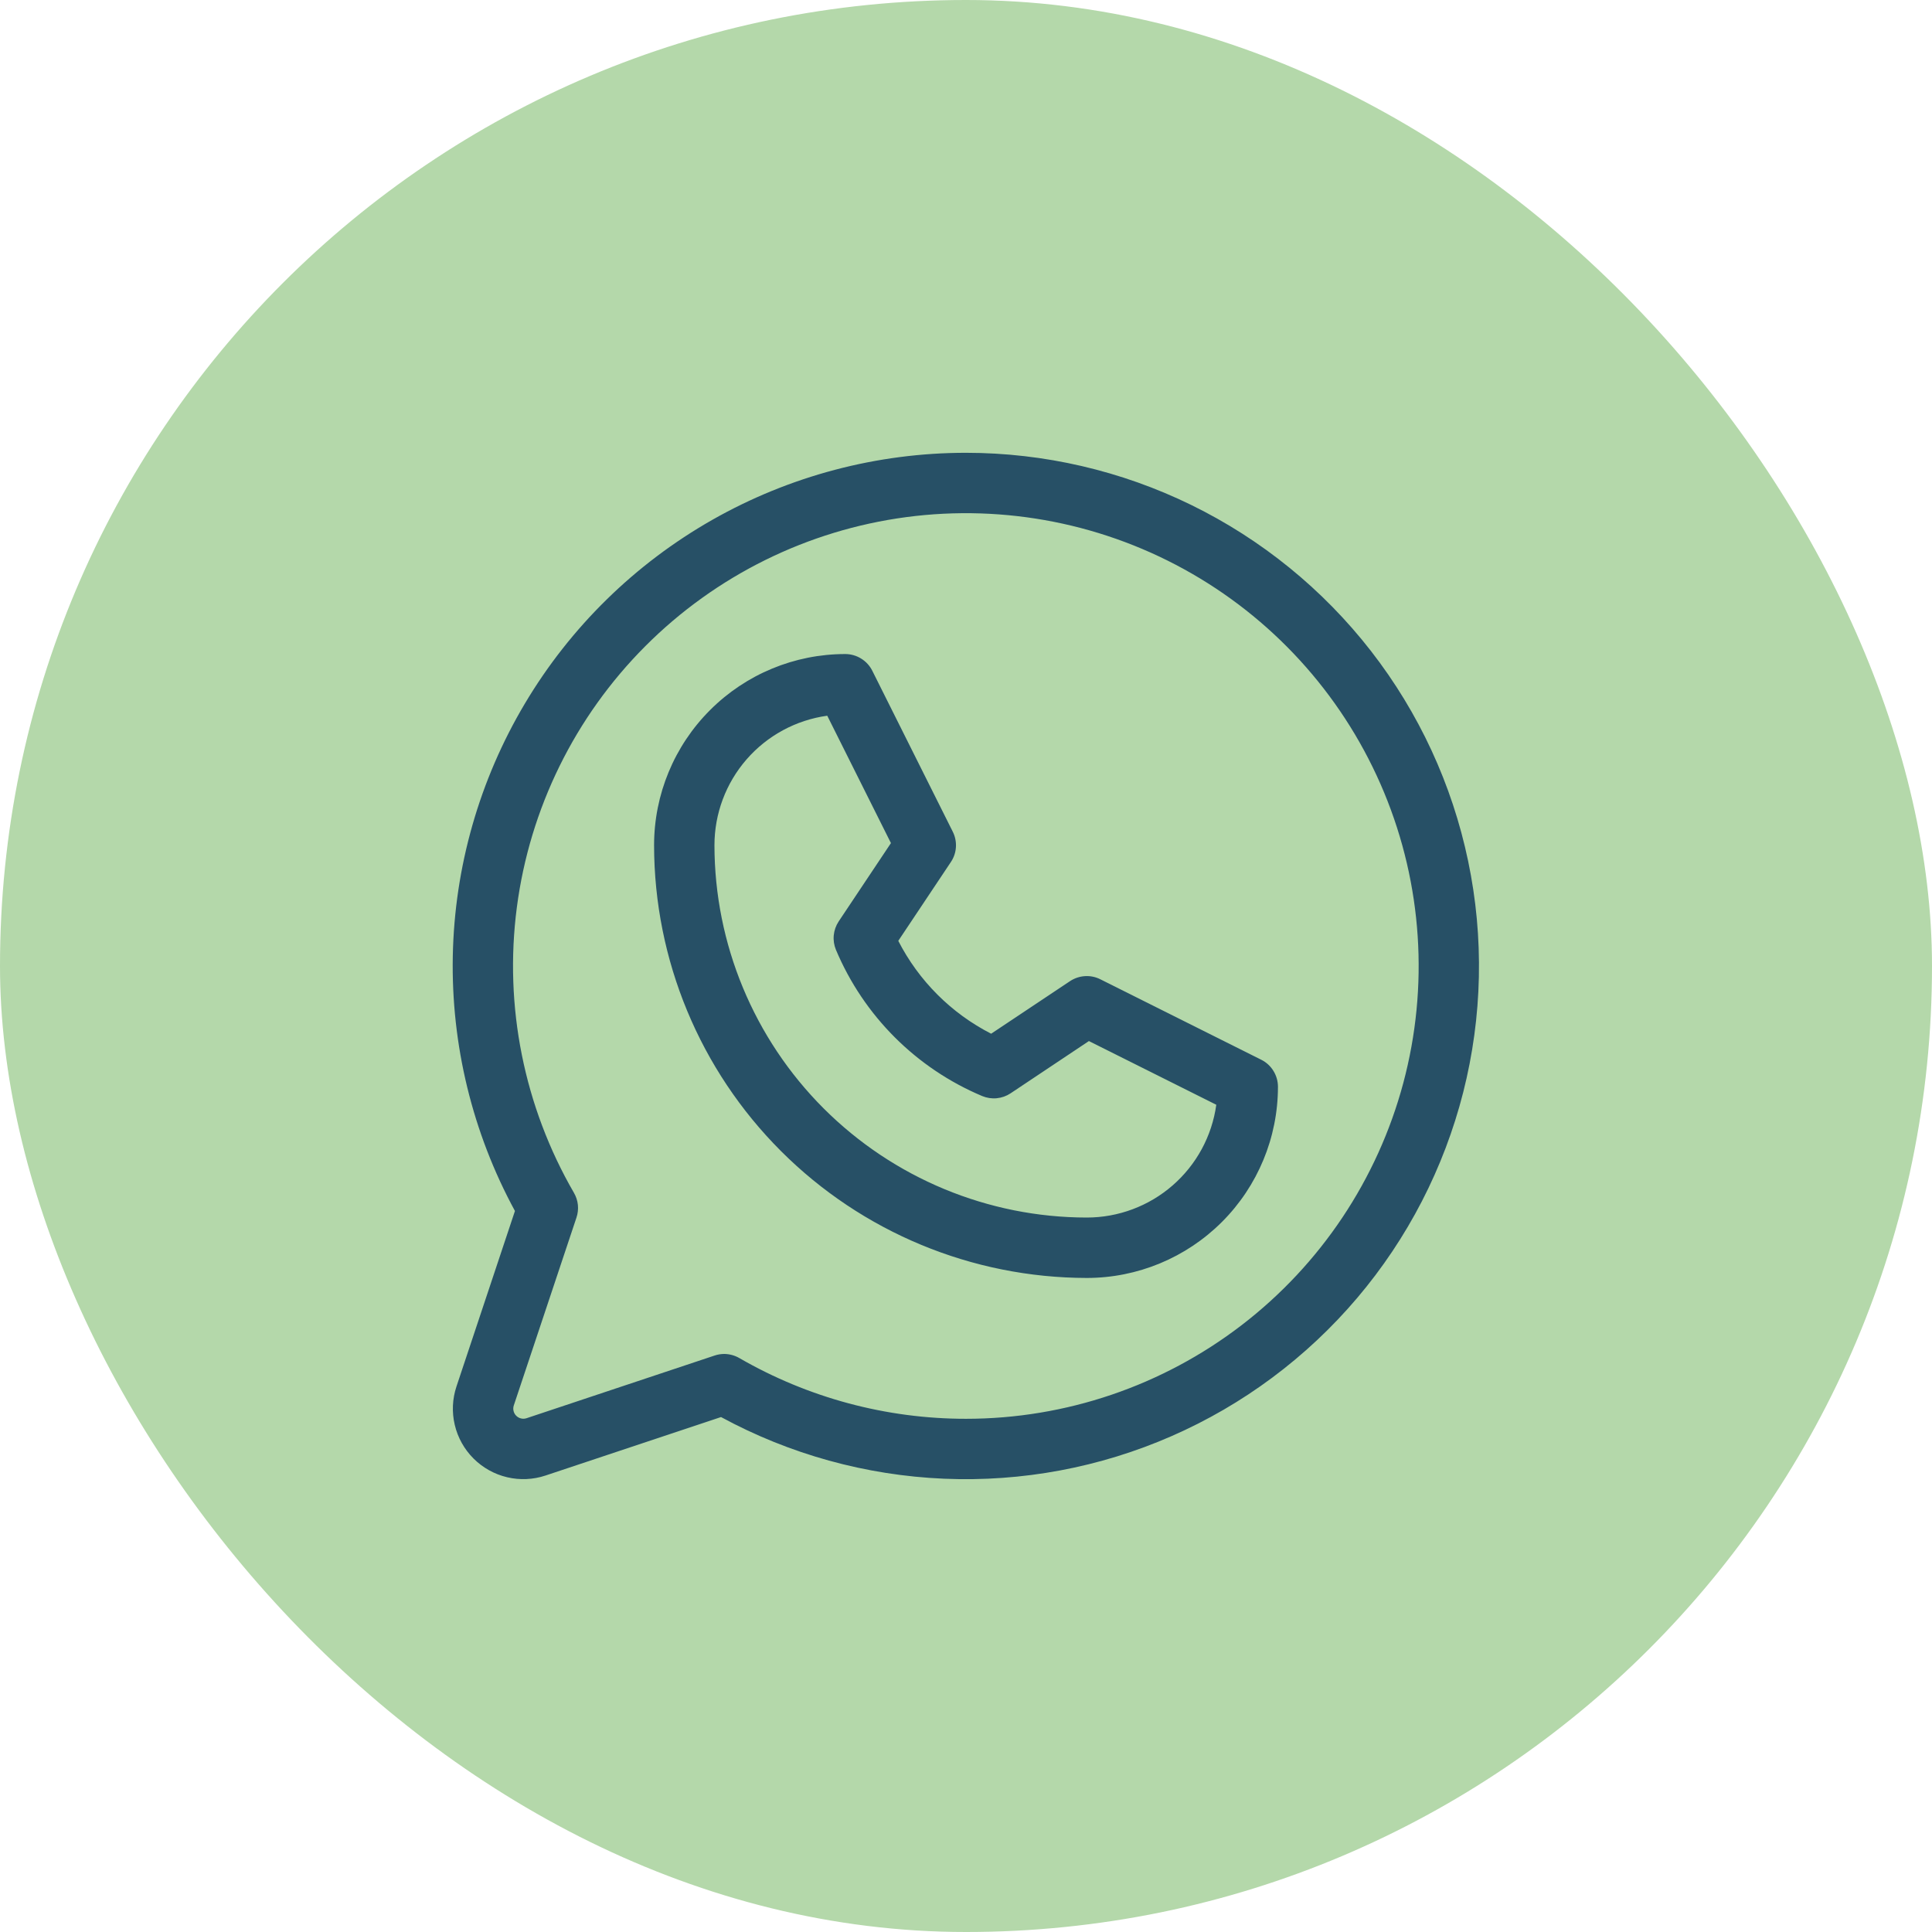
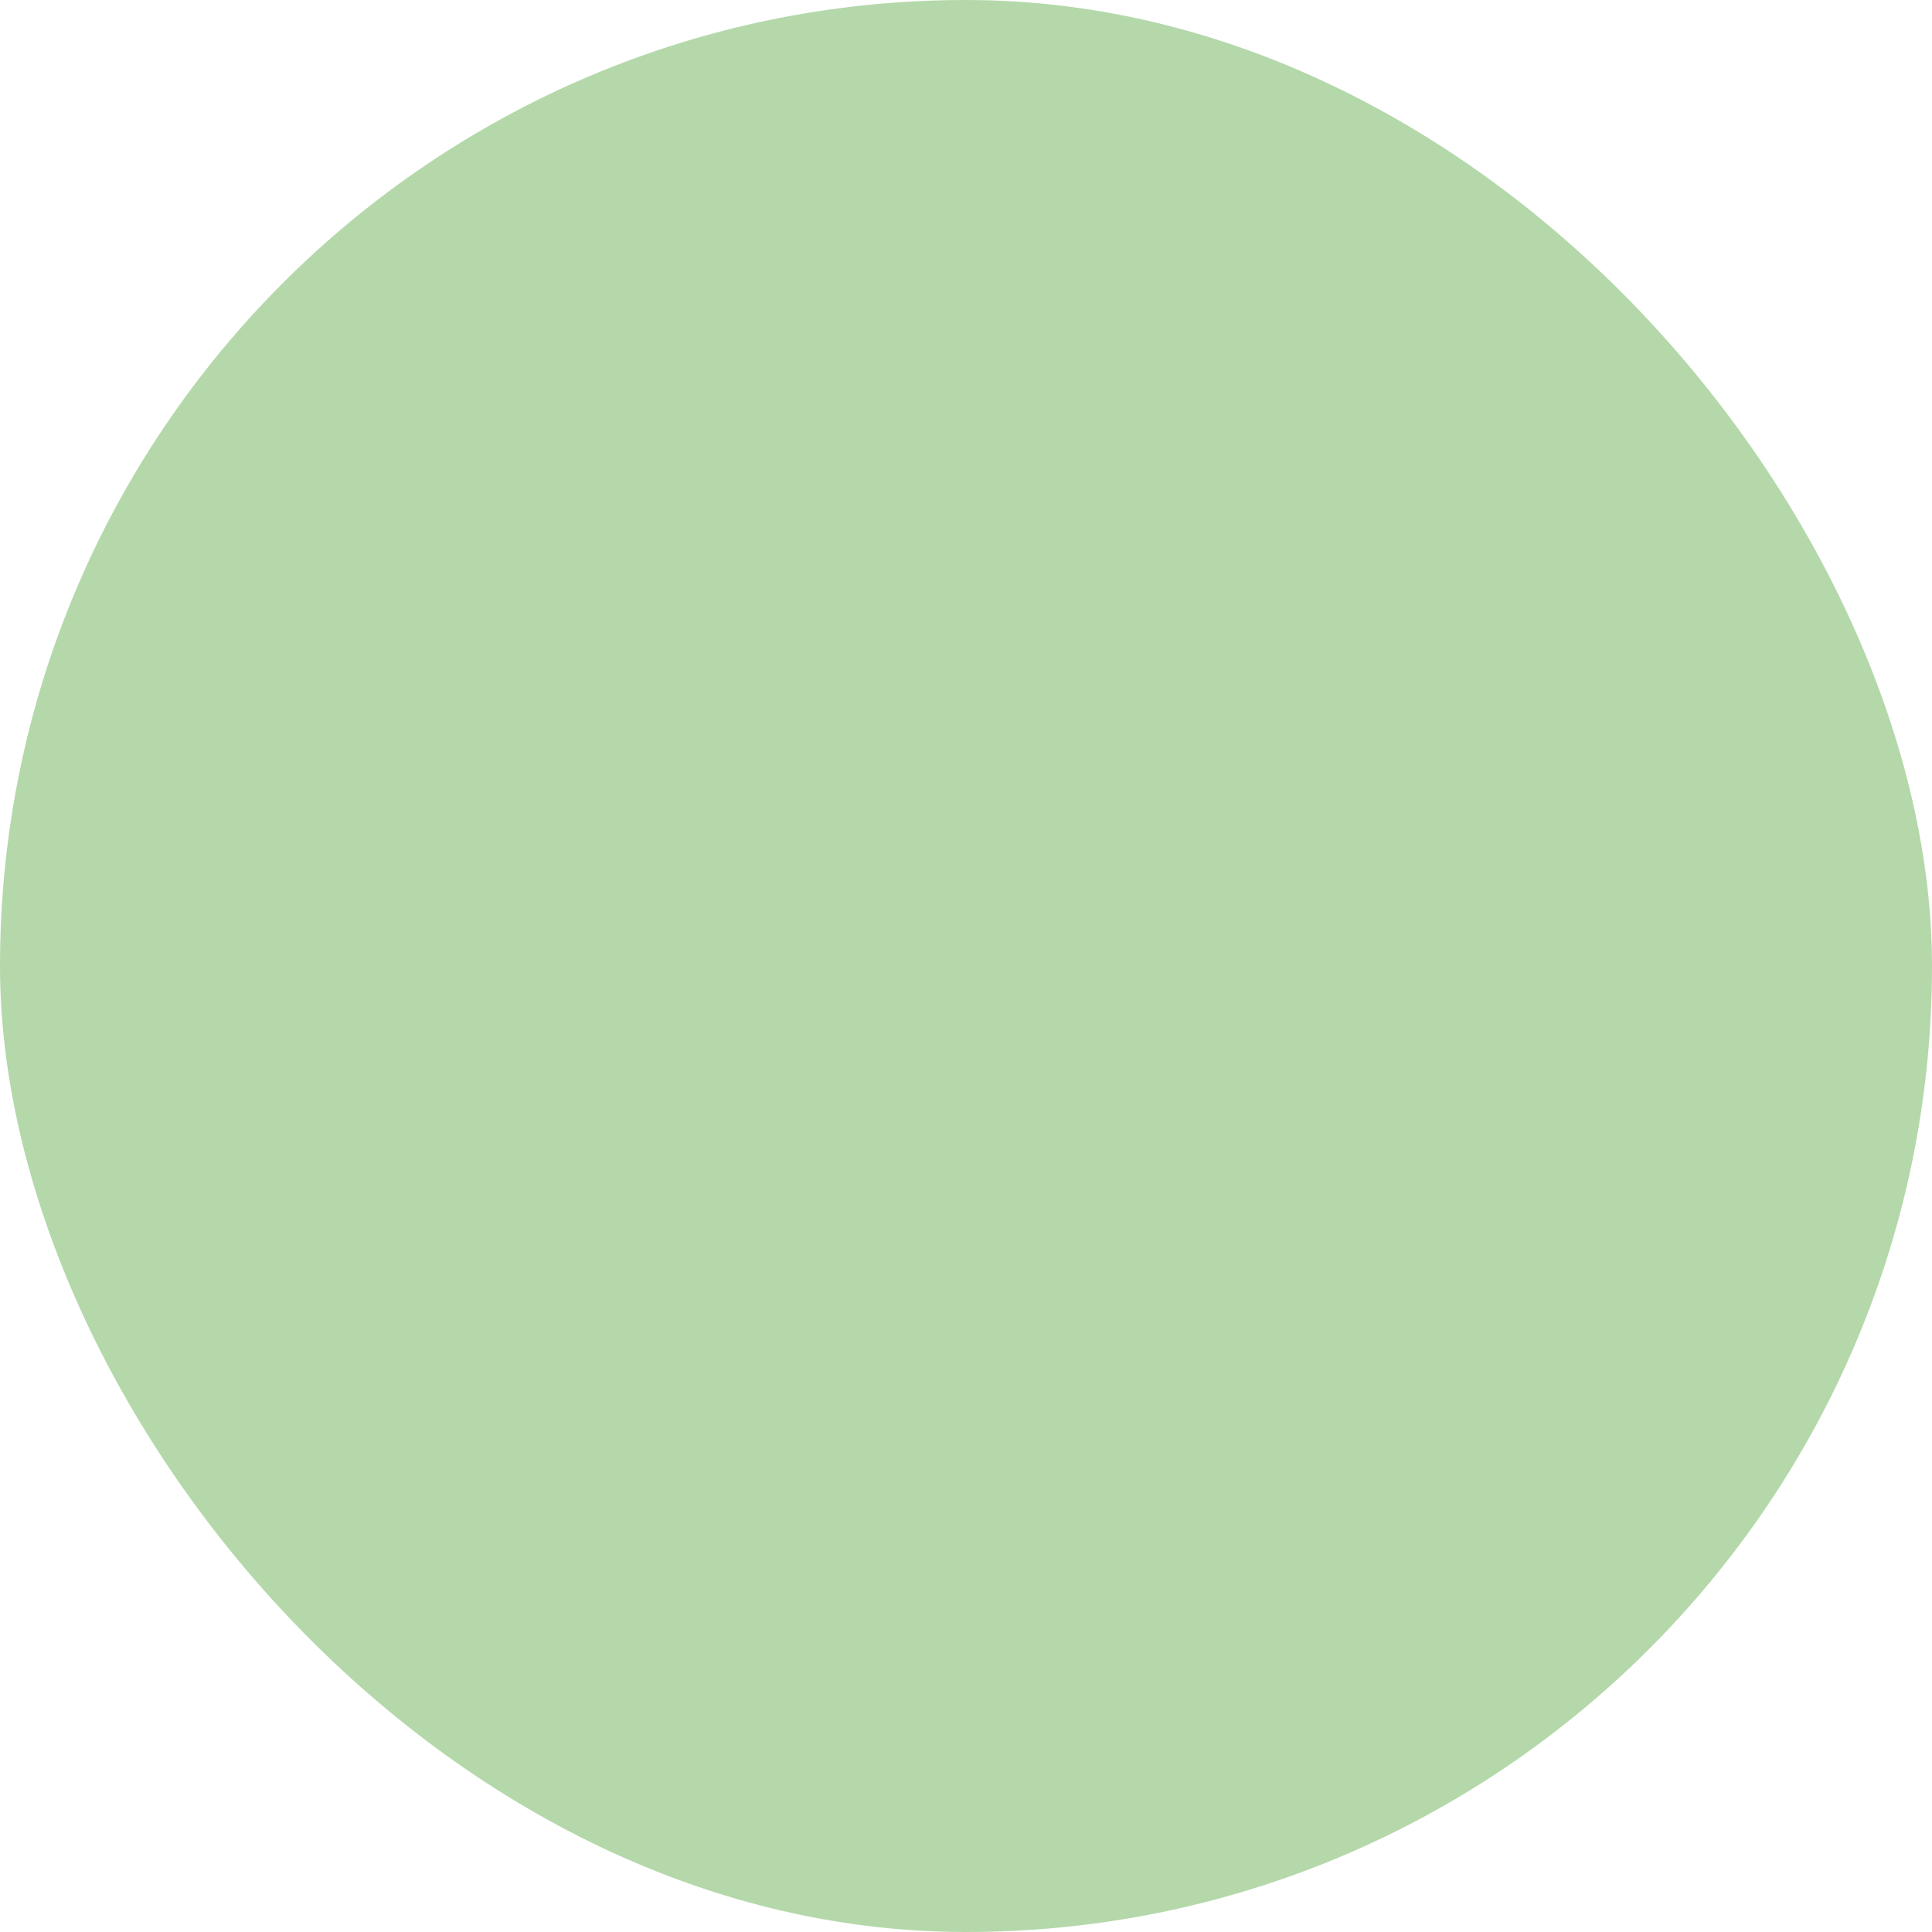
<svg xmlns="http://www.w3.org/2000/svg" width="60" height="60" viewBox="0 0 60 60" fill="none">
  <rect width="60" height="60" rx="30" fill="#B4D8AA" />
-   <path d="M39.169 32.911L34.169 30.411C34.021 30.337 33.857 30.304 33.692 30.315C33.528 30.325 33.368 30.379 33.231 30.47L30.781 32.103C29.541 31.468 28.532 30.459 27.897 29.219L29.531 26.77C29.623 26.633 29.677 26.474 29.687 26.309C29.697 26.145 29.664 25.98 29.591 25.833L27.091 20.833C27.013 20.676 26.893 20.545 26.744 20.453C26.596 20.361 26.425 20.312 26.25 20.312C24.675 20.312 23.165 20.938 22.052 22.052C20.938 23.165 20.313 24.675 20.313 26.25C20.317 29.813 21.734 33.228 24.253 35.747C26.772 38.266 30.188 39.683 33.75 39.688C35.325 39.688 36.835 39.062 37.949 37.948C39.062 36.835 39.688 35.325 39.688 33.75C39.688 33.576 39.639 33.405 39.547 33.257C39.456 33.108 39.325 32.989 39.169 32.911ZM33.75 37.812C30.685 37.809 27.746 36.589 25.578 34.422C23.411 32.254 22.191 29.315 22.188 26.25C22.188 25.27 22.542 24.322 23.186 23.583C23.83 22.843 24.72 22.362 25.691 22.227L27.669 26.183L26.045 28.617C25.96 28.746 25.908 28.893 25.893 29.047C25.878 29.2 25.902 29.355 25.961 29.497C26.823 31.547 28.454 33.177 30.503 34.039C30.645 34.098 30.8 34.122 30.954 34.107C31.107 34.092 31.255 34.04 31.383 33.955L33.817 32.331L37.773 34.309C37.639 35.281 37.157 36.17 36.417 36.814C35.678 37.458 34.73 37.812 33.75 37.812ZM30 14.062C27.237 14.062 24.522 14.78 22.12 16.145C19.718 17.511 17.712 19.477 16.3 21.851C14.887 24.226 14.116 26.927 14.062 29.689C14.008 32.451 14.673 35.18 15.992 37.608L14.177 43.056C14.048 43.442 14.029 43.855 14.123 44.251C14.216 44.646 14.418 45.008 14.705 45.295C14.992 45.582 15.354 45.784 15.749 45.877C16.145 45.971 16.558 45.952 16.944 45.823L22.392 44.008C24.525 45.165 26.894 45.82 29.318 45.923C31.743 46.026 34.159 45.574 36.382 44.601C38.605 43.629 40.577 42.161 42.147 40.311C43.717 38.461 44.843 36.276 45.441 33.924C46.038 31.573 46.091 29.115 45.594 26.74C45.098 24.365 44.066 22.134 42.577 20.218C41.087 18.302 39.18 16.752 37.001 15.685C34.821 14.618 32.427 14.063 30 14.062ZM30 44.062C27.528 44.063 25.1 43.412 22.959 42.175C22.817 42.093 22.655 42.05 22.491 42.048C22.39 42.049 22.29 42.065 22.194 42.097L16.352 44.044C16.297 44.062 16.238 44.065 16.181 44.051C16.125 44.038 16.073 44.009 16.032 43.968C15.991 43.927 15.962 43.876 15.949 43.819C15.935 43.763 15.938 43.703 15.956 43.648L17.903 37.812C17.945 37.686 17.96 37.553 17.947 37.42C17.933 37.288 17.892 37.16 17.825 37.045C16.274 34.366 15.65 31.249 16.051 28.179C16.452 25.109 17.855 22.257 20.042 20.066C22.23 17.874 25.079 16.466 28.148 16.059C31.217 15.653 34.335 16.27 37.018 17.816C39.7 19.362 41.797 21.75 42.984 24.61C44.171 27.47 44.38 30.641 43.581 33.632C42.781 36.623 41.017 39.267 38.561 41.153C36.105 43.039 33.096 44.062 30 44.062Z" fill="#275066" />
</svg>